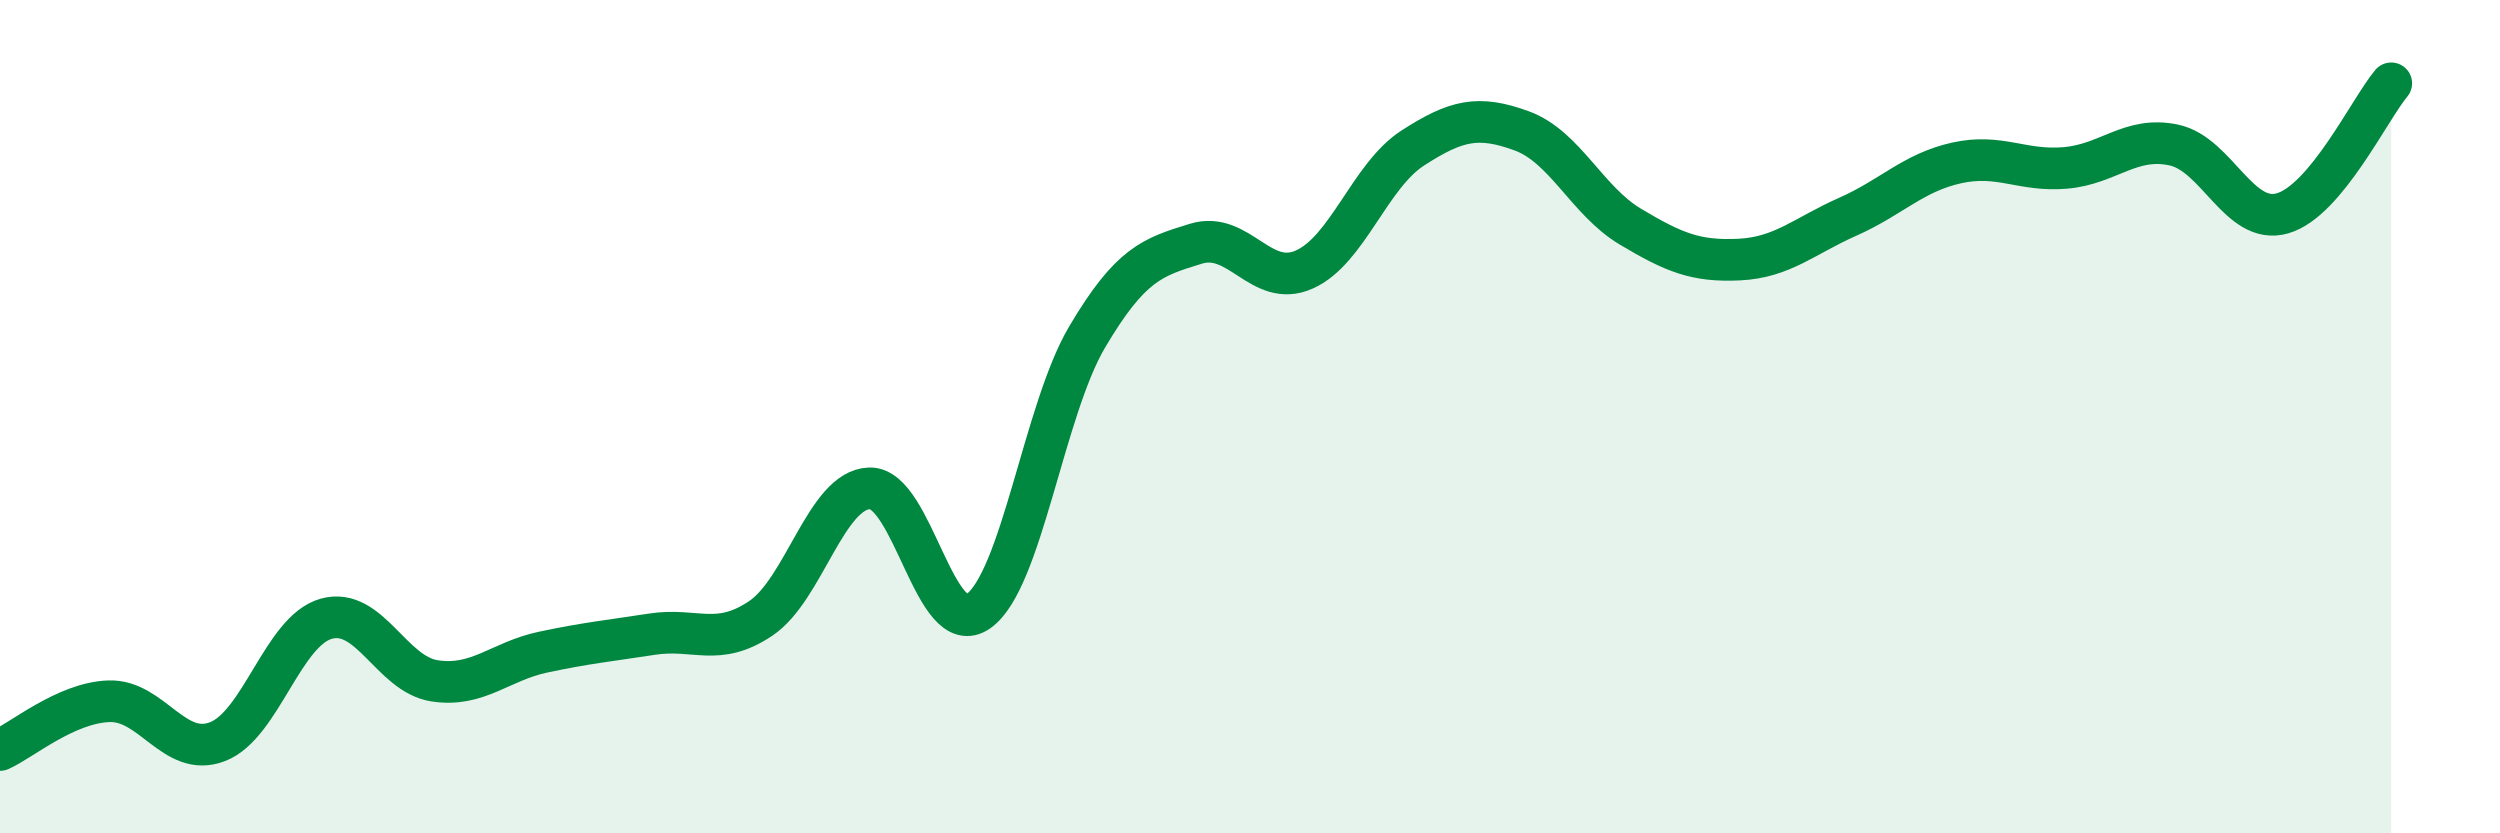
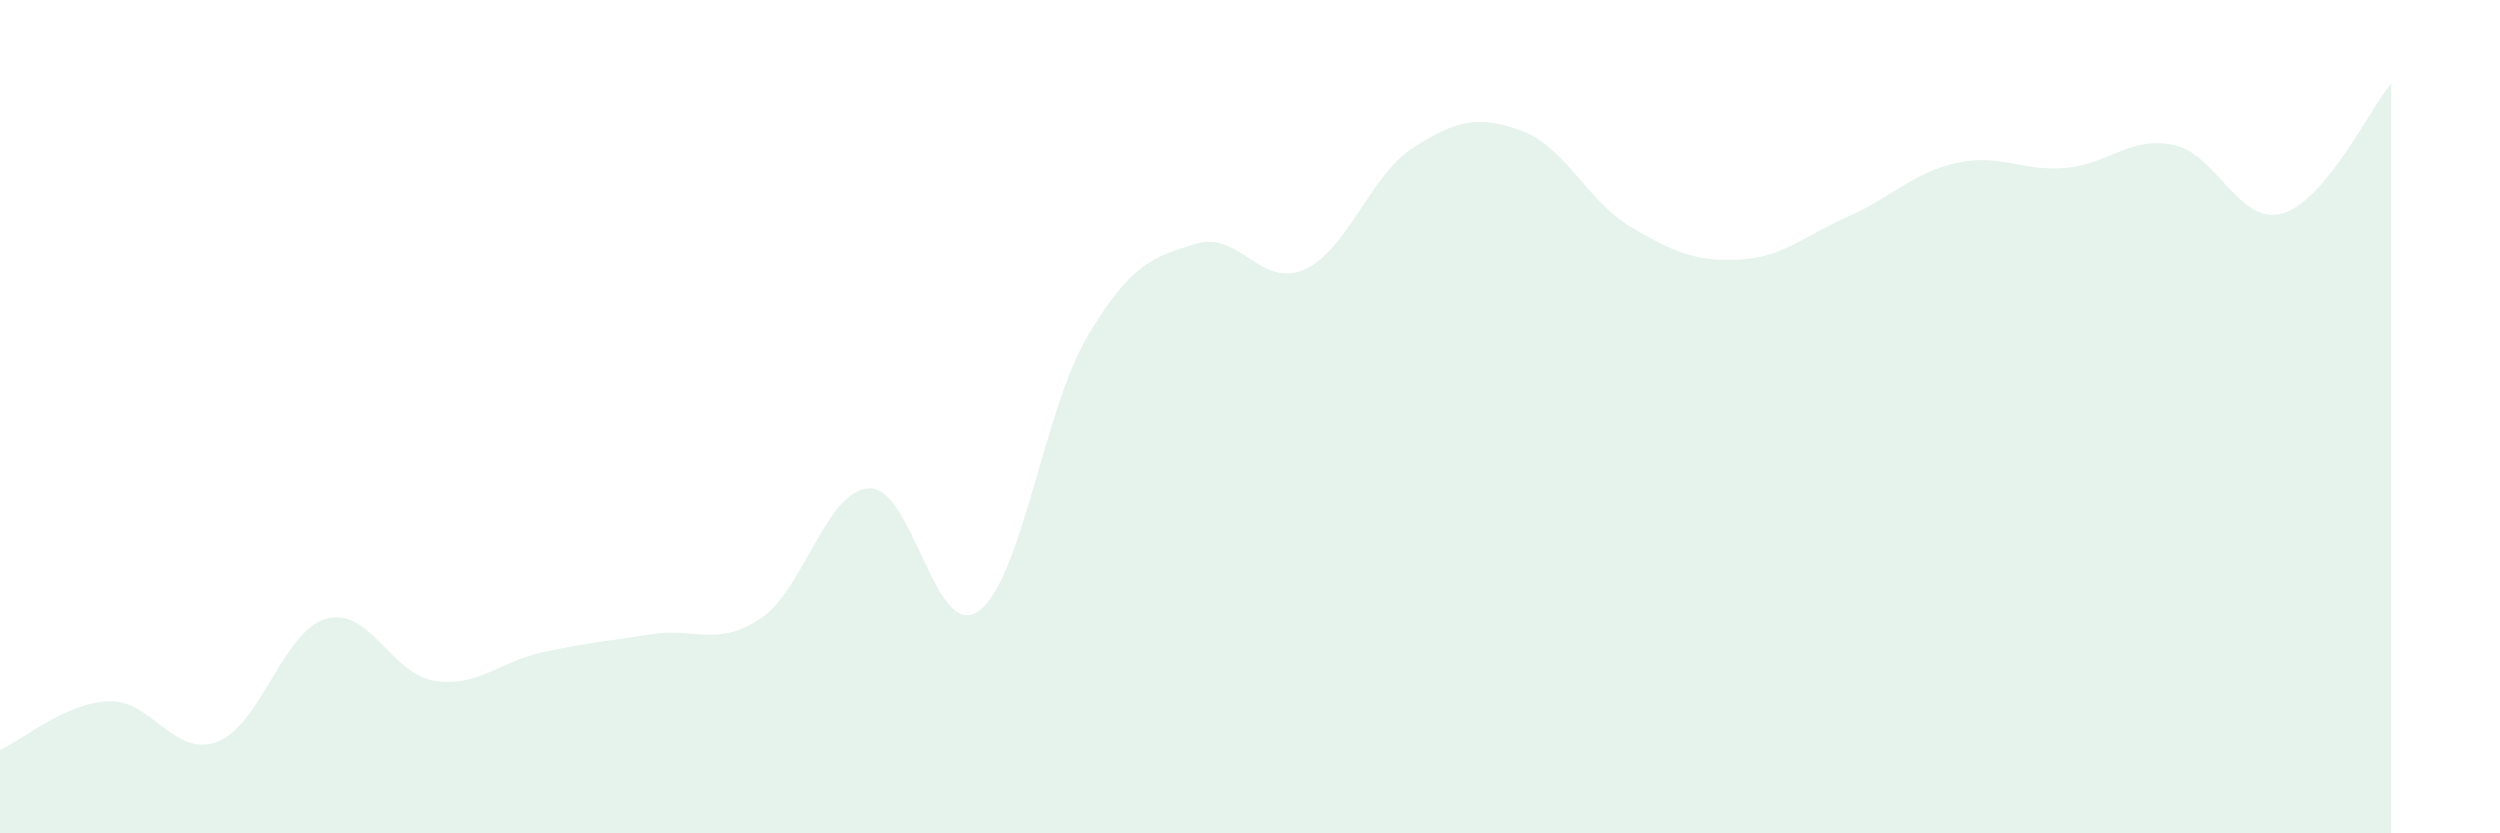
<svg xmlns="http://www.w3.org/2000/svg" width="60" height="20" viewBox="0 0 60 20">
  <path d="M 0,18 C 0.52,17.77 1.57,16.87 2.61,16.83 C 3.65,16.79 4.18,18.2 5.22,17.8 C 6.26,17.4 6.79,15.14 7.83,14.85 C 8.87,14.56 9.39,16.18 10.43,16.34 C 11.47,16.5 12,15.87 13.04,15.65 C 14.08,15.43 14.61,15.38 15.65,15.22 C 16.69,15.06 17.22,15.54 18.26,14.84 C 19.3,14.14 19.83,11.75 20.87,11.72 C 21.91,11.69 22.44,15.4 23.48,14.67 C 24.52,13.94 25.05,9.85 26.09,8.09 C 27.13,6.33 27.66,6.17 28.7,5.85 C 29.74,5.53 30.26,6.93 31.3,6.47 C 32.34,6.01 32.87,4.22 33.91,3.55 C 34.95,2.88 35.48,2.76 36.52,3.14 C 37.56,3.52 38.09,4.82 39.13,5.44 C 40.17,6.06 40.7,6.28 41.74,6.23 C 42.78,6.18 43.31,5.66 44.35,5.2 C 45.39,4.74 45.92,4.14 46.96,3.91 C 48,3.68 48.53,4.12 49.57,4.03 C 50.61,3.94 51.13,3.26 52.17,3.48 C 53.21,3.7 53.74,5.42 54.78,5.12 C 55.82,4.82 56.87,2.62 57.39,2L57.39 20L0 20Z" fill="#008740" opacity="0.1" stroke-linecap="round" stroke-linejoin="round" />
-   <path d="M 0,18 C 0.52,17.77 1.57,16.87 2.61,16.83 C 3.65,16.79 4.18,18.2 5.22,17.8 C 6.26,17.4 6.79,15.14 7.83,14.85 C 8.87,14.56 9.39,16.18 10.43,16.34 C 11.47,16.5 12,15.87 13.04,15.65 C 14.08,15.43 14.61,15.38 15.65,15.22 C 16.69,15.06 17.22,15.54 18.26,14.84 C 19.3,14.14 19.83,11.75 20.87,11.72 C 21.91,11.69 22.44,15.4 23.48,14.67 C 24.52,13.94 25.05,9.85 26.09,8.09 C 27.13,6.33 27.66,6.17 28.7,5.85 C 29.74,5.53 30.26,6.93 31.3,6.47 C 32.34,6.01 32.87,4.22 33.91,3.55 C 34.95,2.88 35.48,2.76 36.52,3.14 C 37.56,3.52 38.09,4.82 39.13,5.44 C 40.17,6.06 40.7,6.28 41.74,6.23 C 42.78,6.18 43.31,5.66 44.35,5.2 C 45.39,4.74 45.92,4.14 46.96,3.91 C 48,3.68 48.53,4.12 49.57,4.03 C 50.61,3.94 51.13,3.26 52.17,3.48 C 53.21,3.7 53.74,5.42 54.78,5.12 C 55.82,4.82 56.87,2.62 57.39,2" stroke="#008740" stroke-width="1" fill="none" stroke-linecap="round" stroke-linejoin="round" />
</svg>